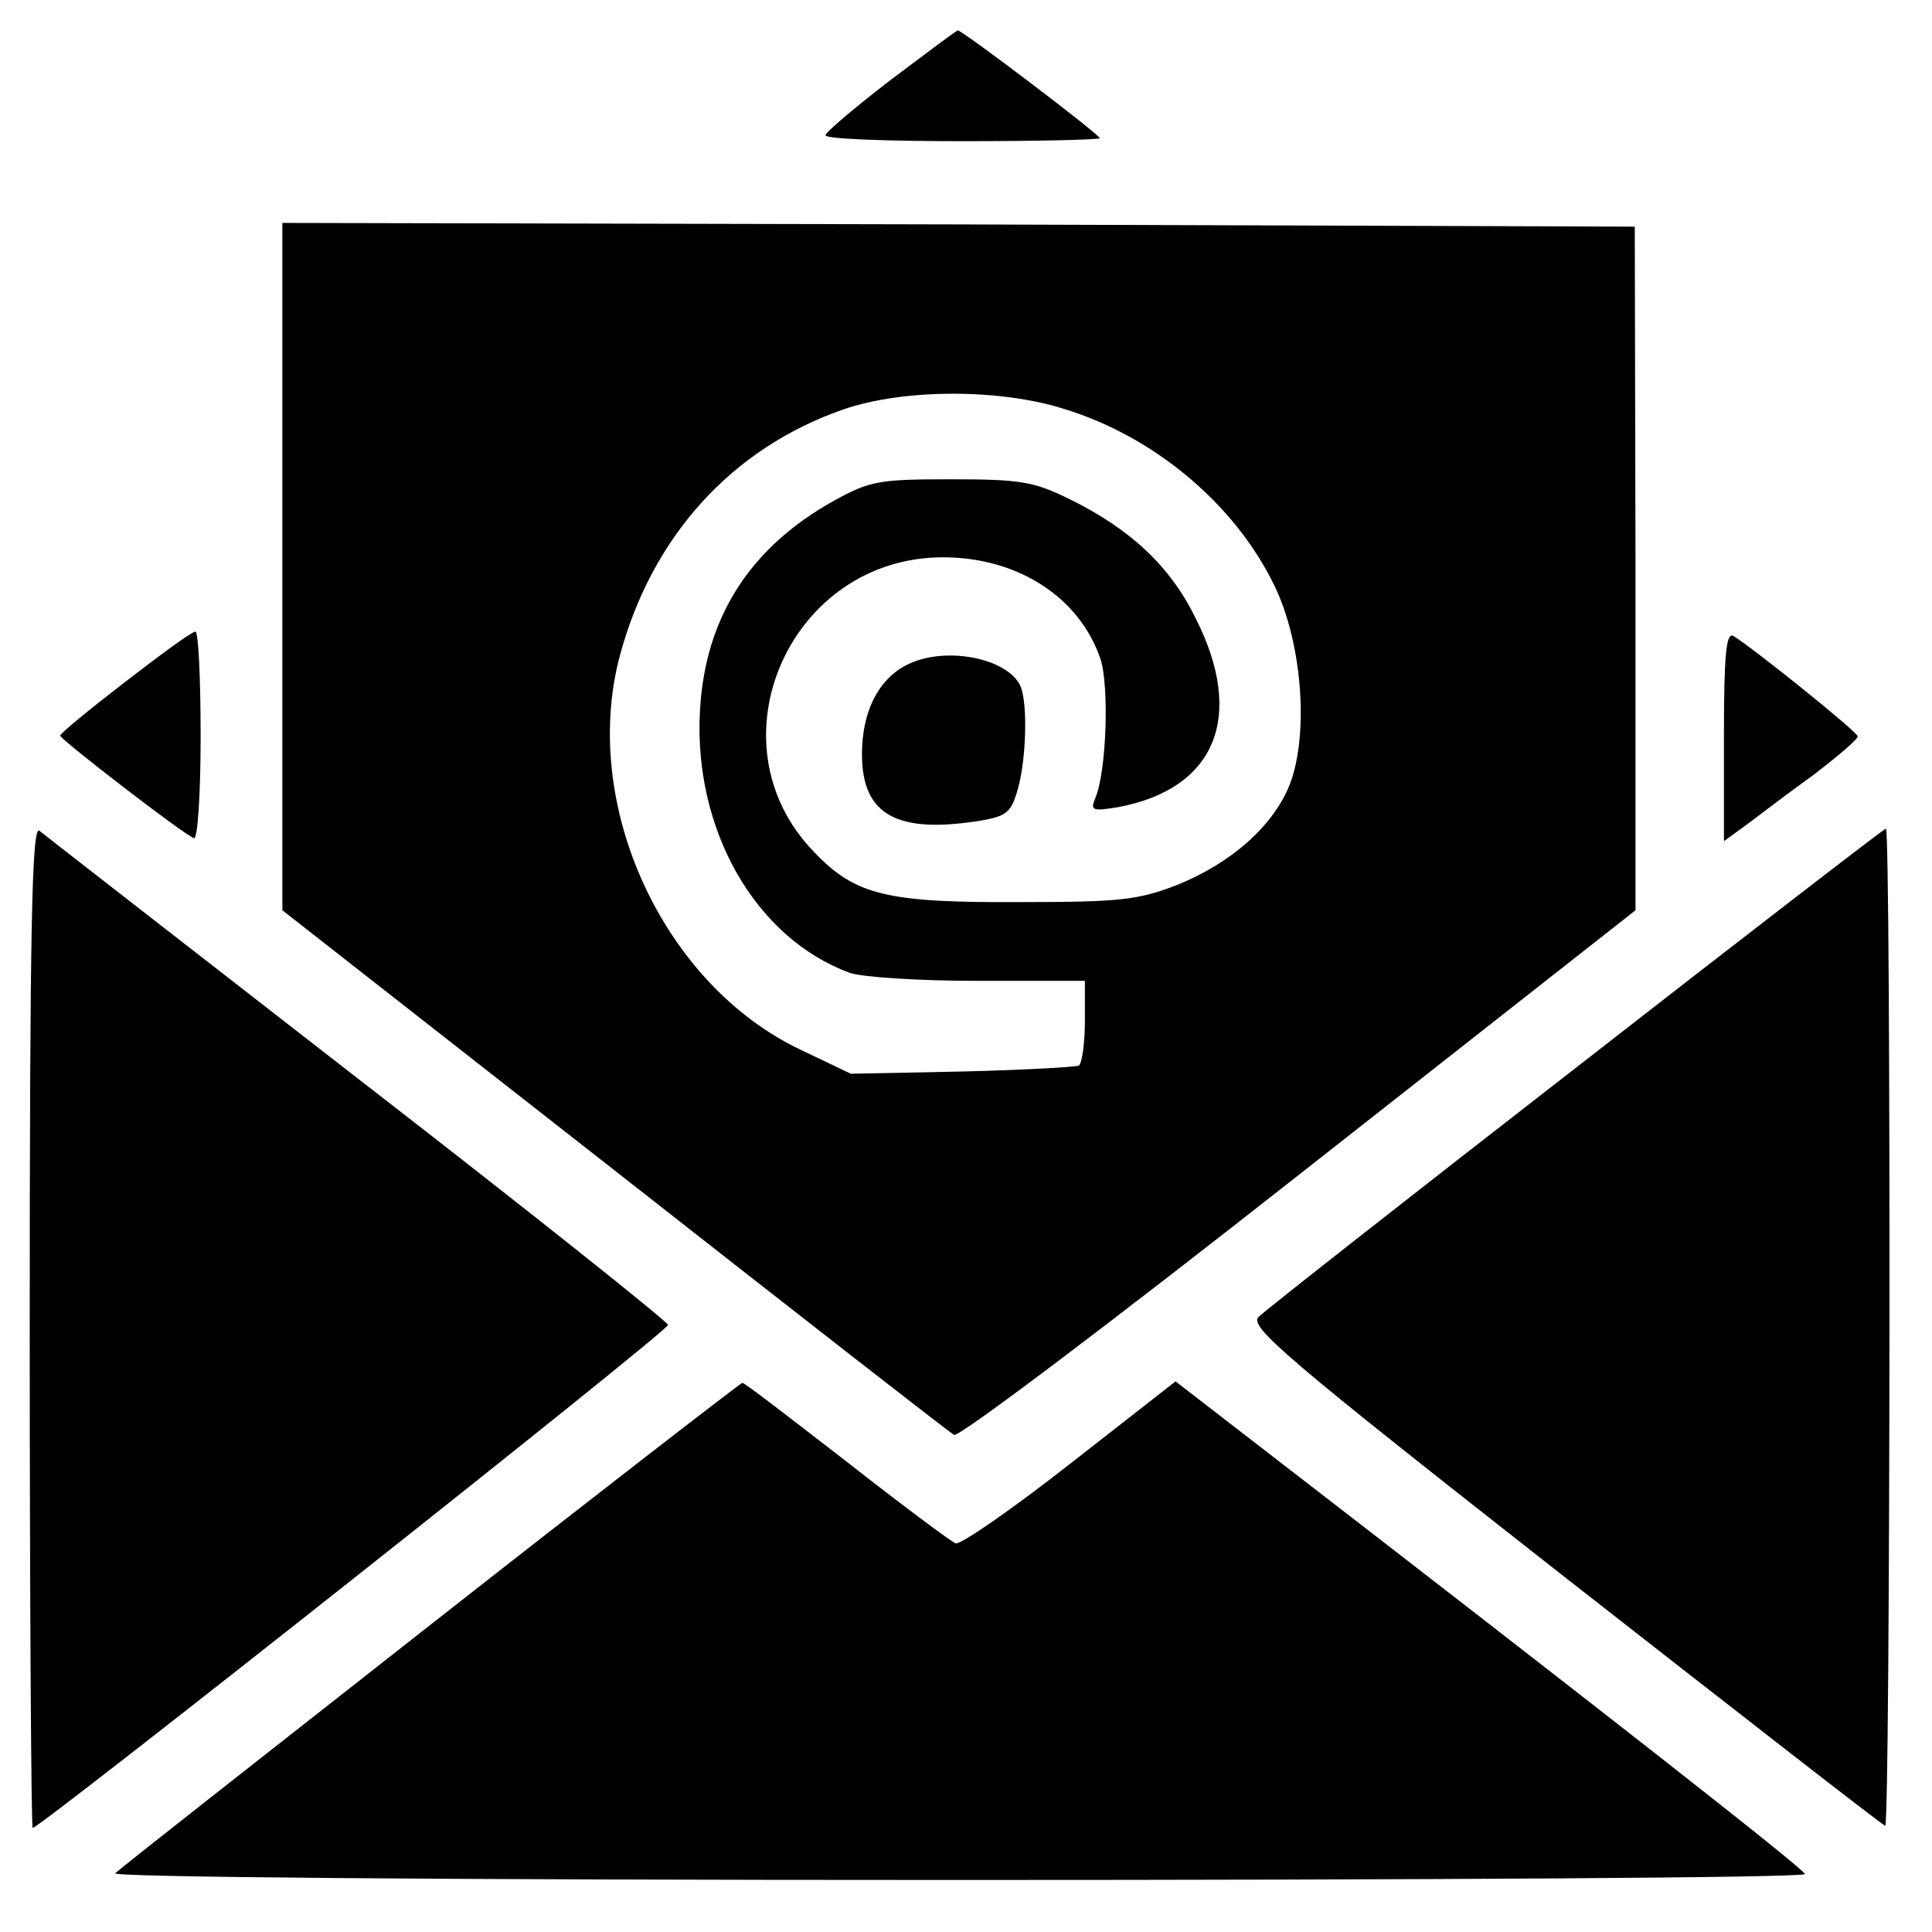
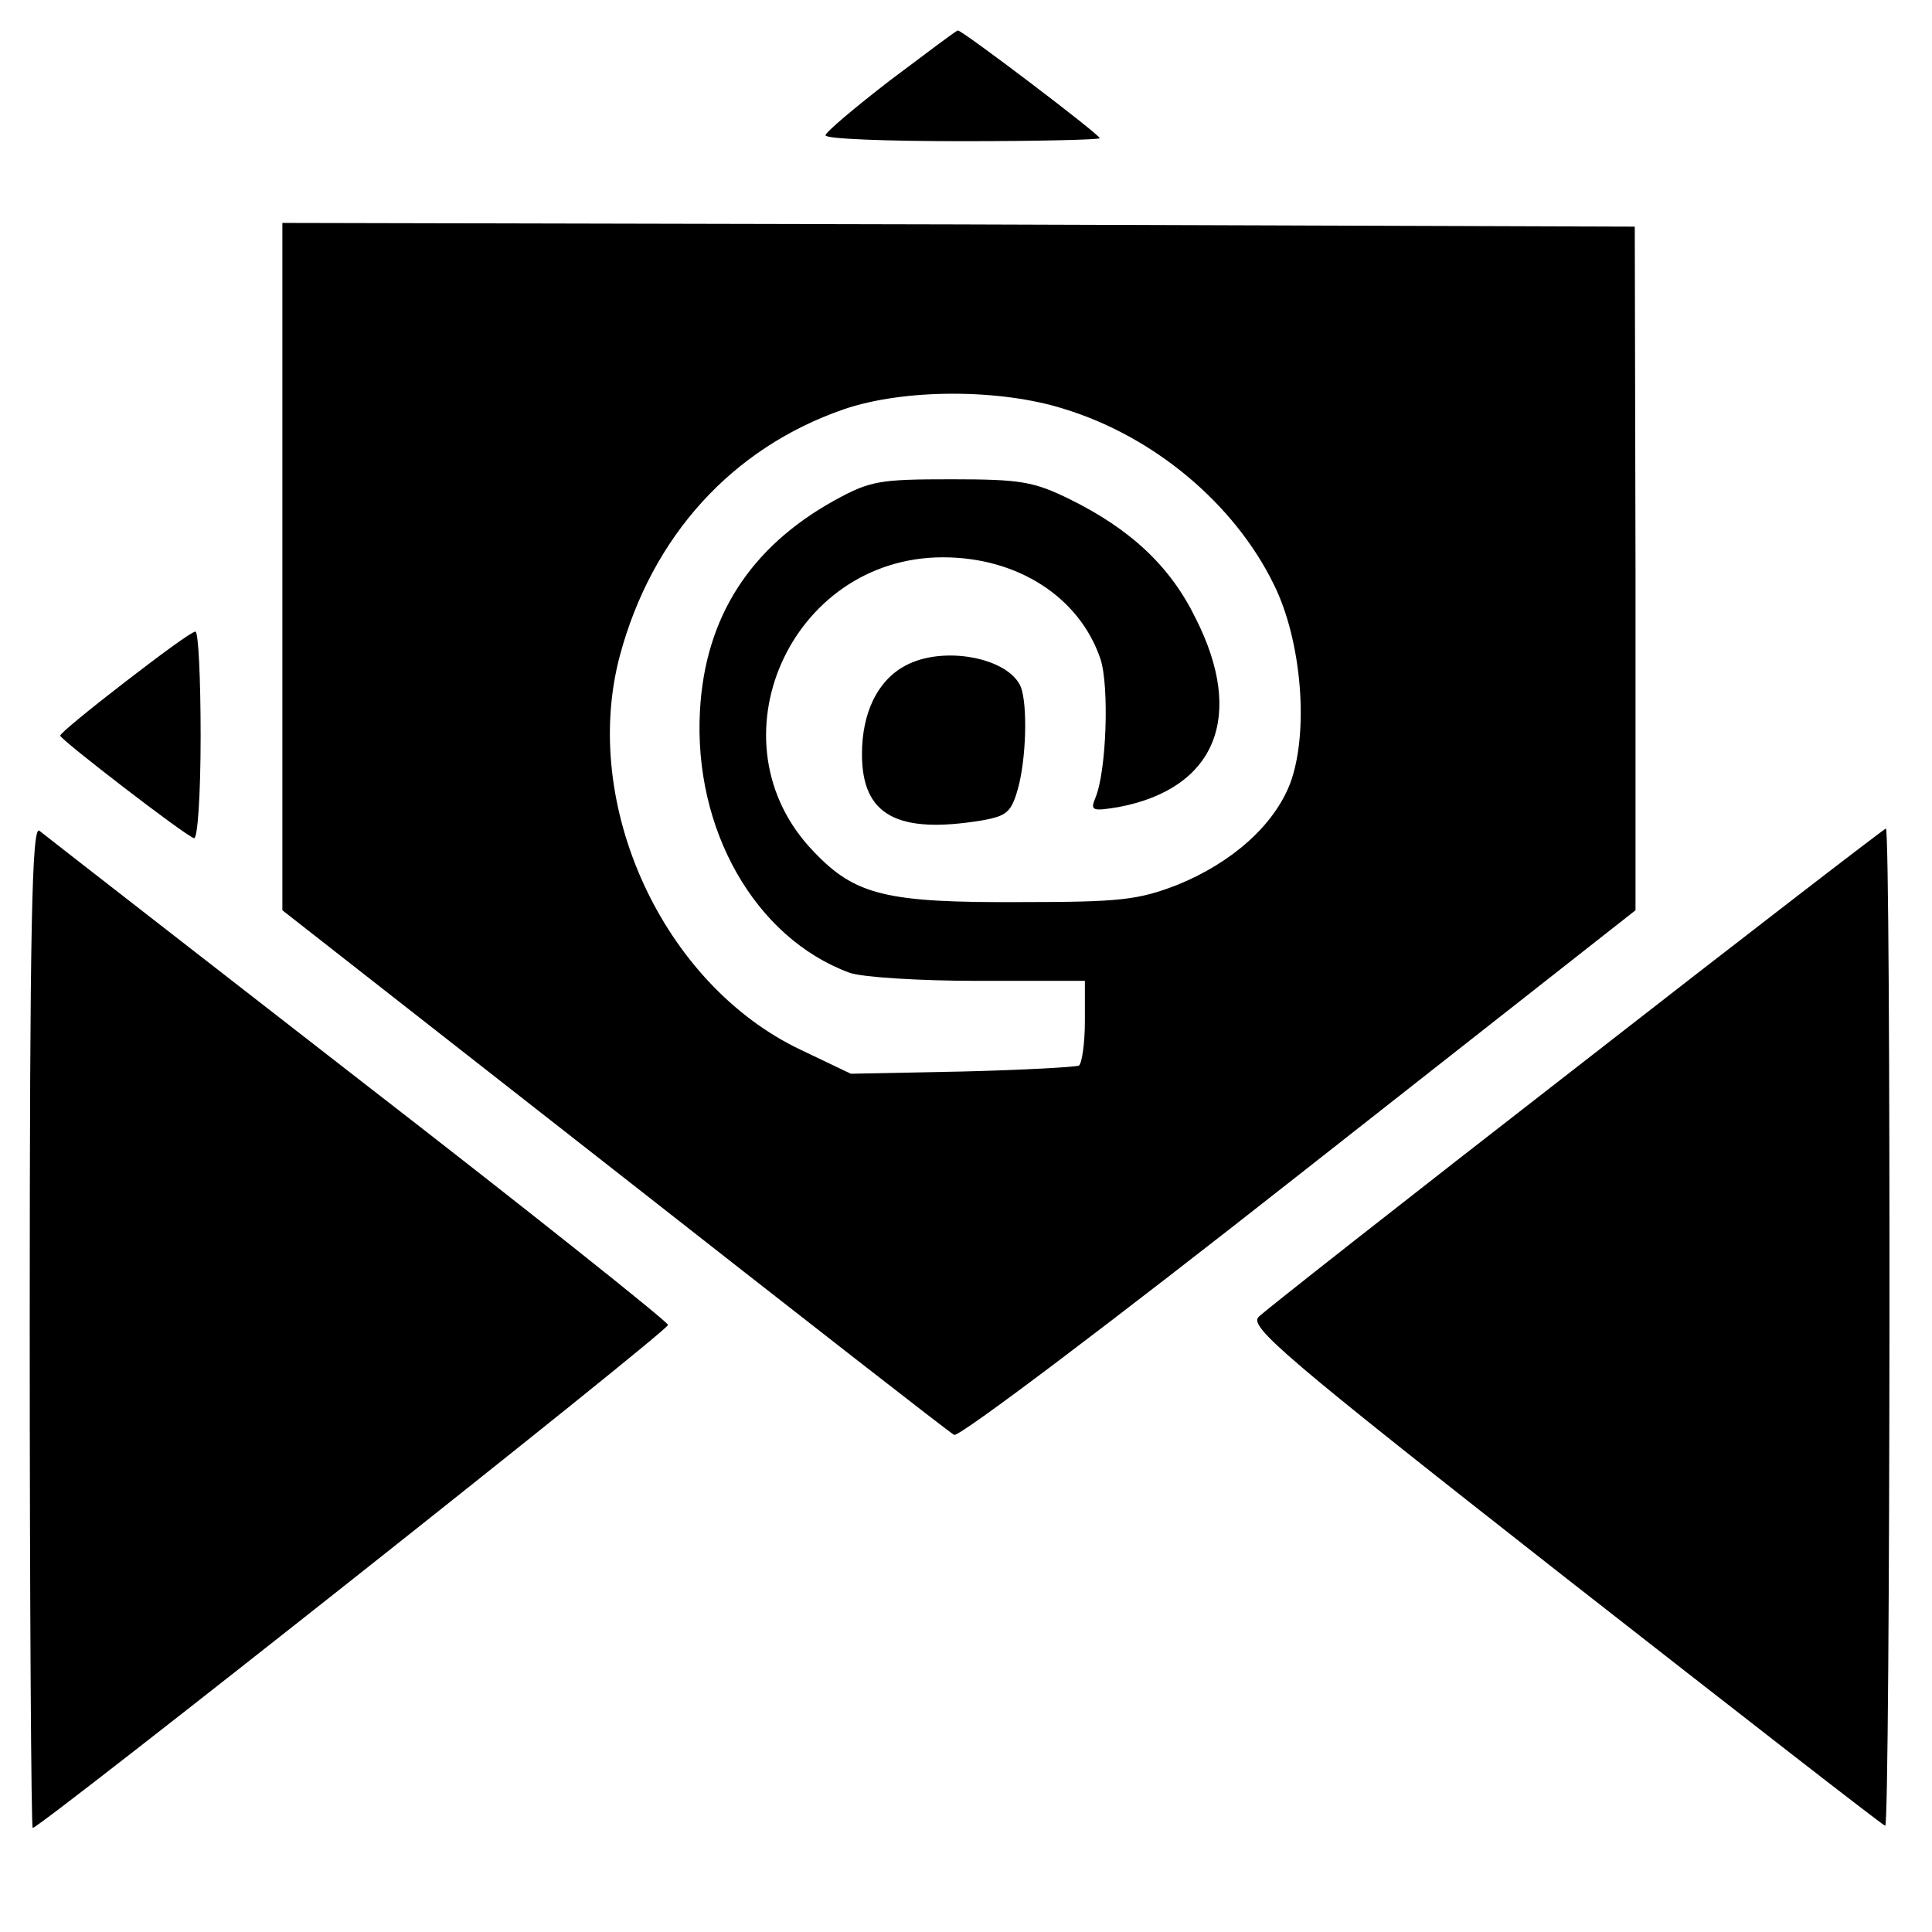
<svg xmlns="http://www.w3.org/2000/svg" version="1.0" width="260pt" height="260pt" viewBox="0 0 260 260" preserveAspectRatio="xMidYMid meet">
  <g transform="translate(0,260) scale(0.1,-0.1)" fill="#000000" stroke="none">
    <path d="M1198 2492 c-48 -37 -87 -70 -87 -74 -1 -5 82 -8 184 -8 102 0 185 2 185 4 0 5 -186 146 -191 145 -2 0 -43 -31 -91 -67z" />
    <path d="M380 1837 l0 -462 447 -350 c246 -193 451 -353 457 -356 6 -4 215 154 464 350 l453 356 0 460 -1 460 -910 3 -910 2 0 -463z m1051 213 c122 -37 230 -128 283 -236 38 -76 48 -200 22 -269 -22 -56 -78 -106 -152 -136 -52 -20 -76 -23 -209 -23 -182 -1 -224 9 -280 68 -142 147 -32 396 174 396 101 0 184 -54 212 -137 12 -37 8 -152 -7 -187 -7 -17 -4 -18 32 -12 130 25 170 122 103 254 -34 70 -88 120 -169 160 -49 24 -66 27 -160 27 -97 0 -109 -2 -158 -29 -113 -63 -173 -157 -180 -282 -9 -160 74 -306 201 -353 16 -6 93 -11 173 -11 l144 0 0 -54 c0 -30 -4 -57 -8 -60 -4 -2 -75 -6 -157 -8 l-150 -3 -67 32 c-186 88 -297 330 -244 530 43 161 151 280 301 332 81 28 210 28 296 1z" />
    <path d="M1218 1704 c-37 -20 -58 -63 -58 -119 0 -82 47 -108 162 -89 33 6 39 11 48 43 11 40 13 111 4 136 -16 40 -105 57 -156 29z" />
    <path d="M168 1682 c-48 -37 -87 -69 -87 -72 0 -5 166 -133 180 -138 5 -2 9 60 9 137 0 78 -3 141 -7 141 -5 0 -47 -31 -95 -68z" />
-     <path d="M2320 1609 l0 -141 33 24 c17 13 58 44 90 67 31 24 57 46 57 50 0 6 -141 119 -167 135 -10 6 -13 -24 -13 -135z" />
    <path d="M40 816 c0 -372 2 -676 4 -676 10 0 857 670 855 677 0 4 -188 154 -418 332 -229 178 -422 328 -428 333 -10 8 -13 -126 -13 -666z" />
    <path d="M2122 1164 c-228 -177 -420 -328 -428 -336 -14 -13 34 -54 410 -349 234 -183 429 -335 433 -336 7 -3 8 1337 1 1342 -2 0 -189 -144 -416 -321z" />
-     <path d="M580 414 c-228 -179 -419 -329 -425 -335 -5 -5 417 -9 1133 -9 628 0 1142 3 1141 8 0 6 -286 230 -759 595 l-88 68 -142 -111 c-78 -61 -147 -109 -154 -107 -7 3 -74 53 -148 111 -75 58 -137 106 -139 105 -2 0 -191 -146 -419 -325z" />
  </g>
</svg>